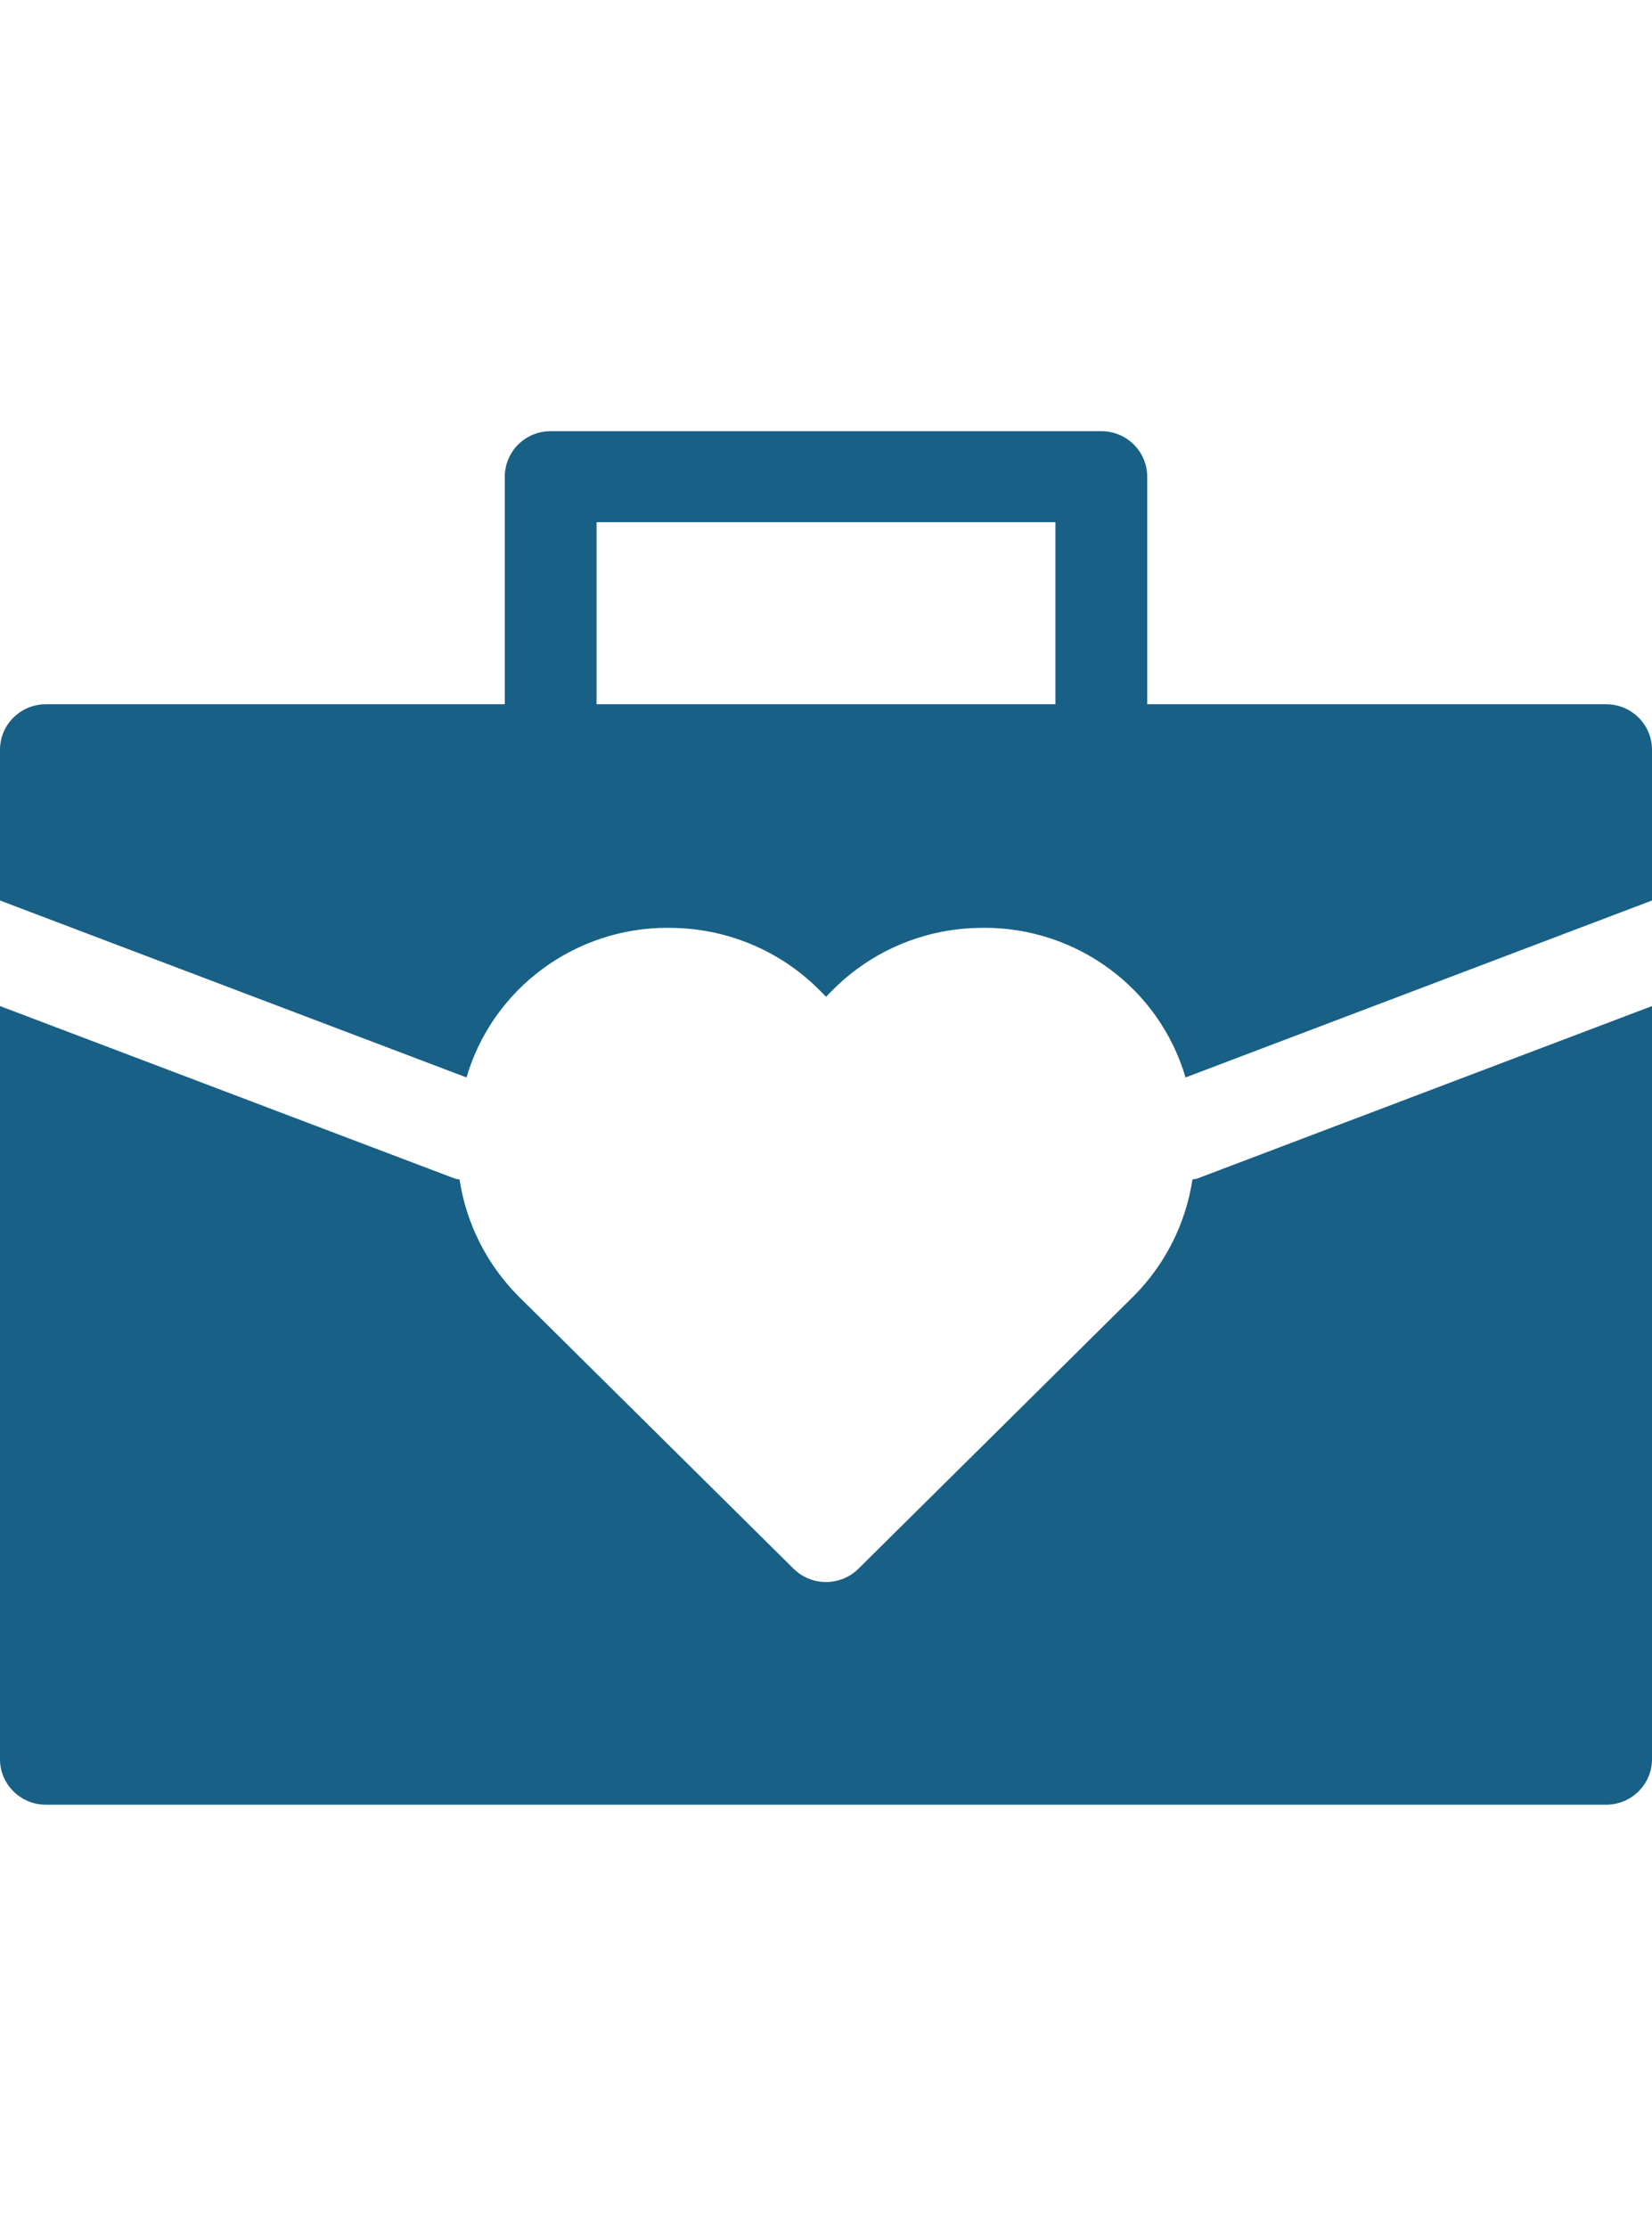
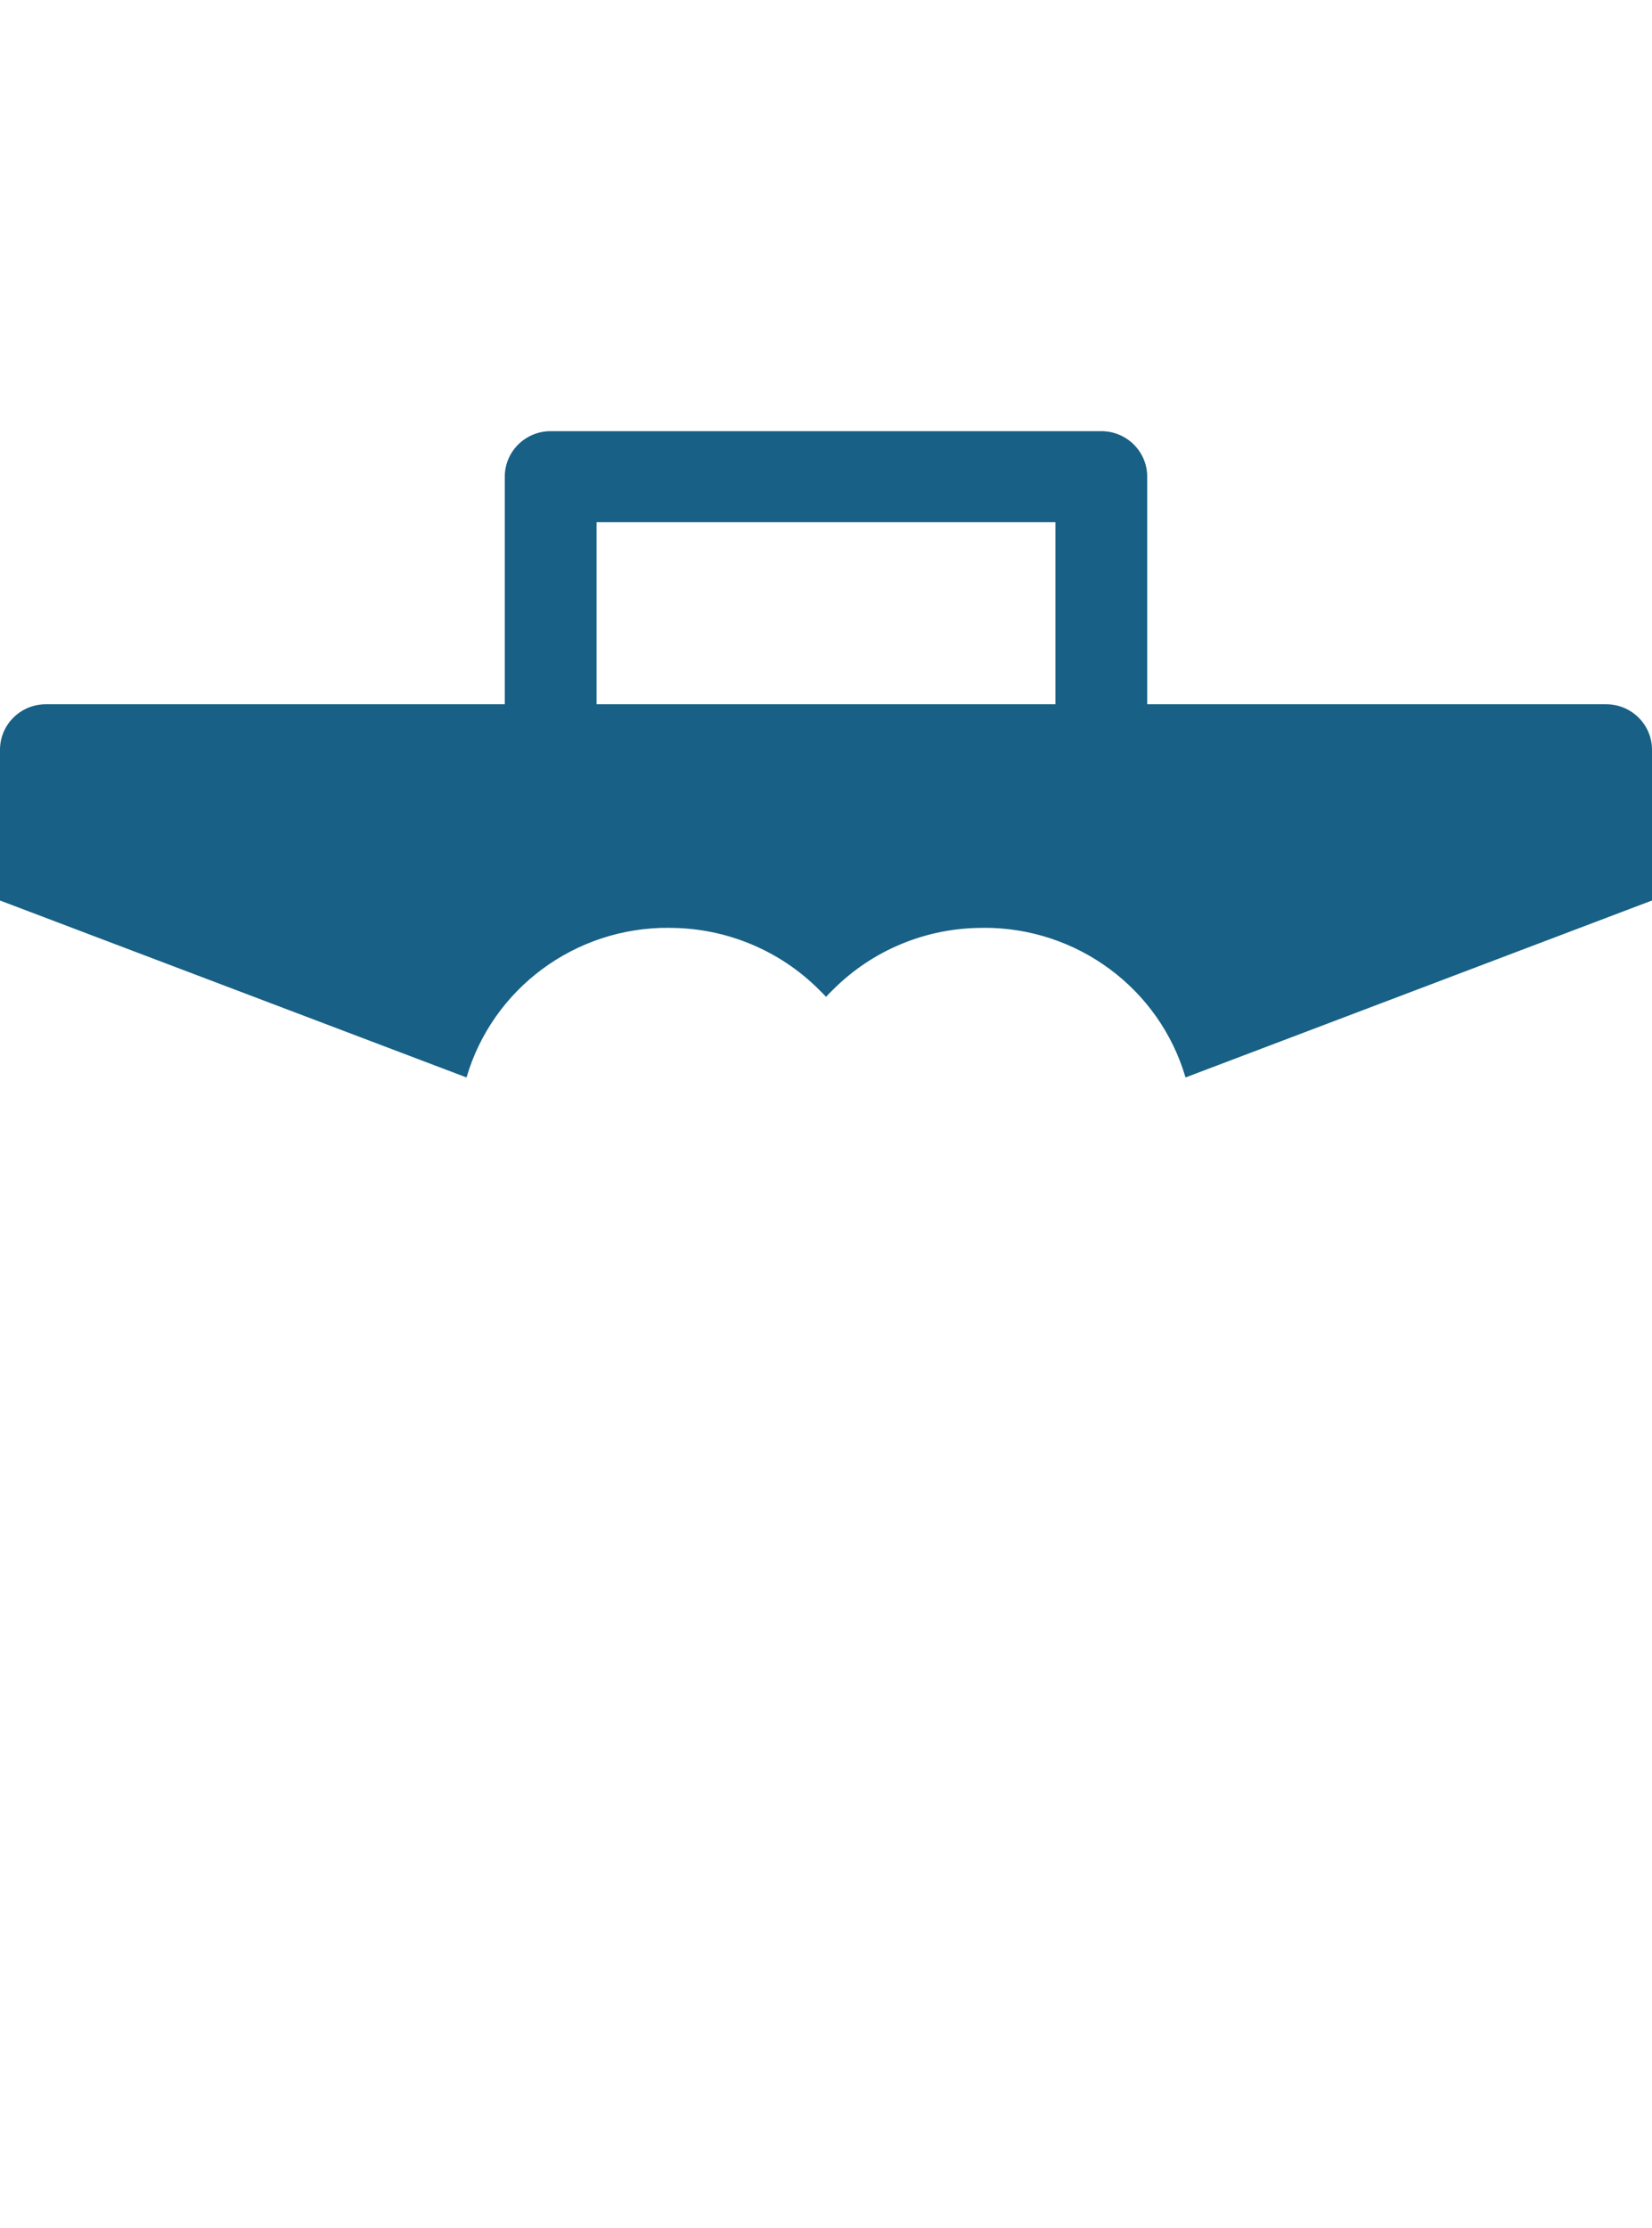
<svg xmlns="http://www.w3.org/2000/svg" width="46px" height="62px" viewBox="0 0 46 62" version="1.1">
  <title>icon / GUAR_family</title>
  <g id="Page-1" stroke="none" stroke-width="1" fill="none" fill-rule="evenodd">
    <g id="Emerald_asset_board" transform="translate(-389, -1199)" fill="#186085" fill-rule="nonzero">
      <g id="icon-/-GUAR_family" transform="translate(389, 1199)">
        <path d="M44.722,19.6 L31.944,19.6 L31.944,13.267 C31.944,12.567 31.372,12 30.667,12 L15.333,12 C14.628,12 14.056,12.567 14.056,13.267 L14.056,19.6 L1.278,19.6 C0.572,19.6 0,20.167 0,20.867 L0,25.062 L12.99,29.987 C13.718,27.506 16.019,25.806 18.625,25.822 L18.635,25.824 C20.204,25.822 21.708,26.443 22.811,27.549 C22.876,27.613 22.939,27.677 23.001,27.743 C23.067,27.673 23.134,27.604 23.203,27.537 C24.304,26.437 25.803,25.82 27.366,25.824 L27.376,25.822 C29.982,25.806 32.283,27.506 33.011,29.987 L46,25.062 L46,20.867 C46,20.167 45.428,19.6 44.722,19.6 Z M16.611,14.533 L29.389,14.533 L29.389,19.6 L16.611,19.6 L16.611,14.533 Z" id="Shape" />
-         <path d="M33.204,32.825 C33.019,34.05 32.448,35.185 31.573,36.067 L23.903,43.66 C23.404,44.153 22.596,44.153 22.097,43.66 L14.434,36.074 C13.556,35.19 12.982,34.053 12.796,32.825 C12.752,32.82 12.709,32.812 12.667,32.802 L0,28 L0,48.96 C0,49.66 0.572,50.227 1.278,50.227 L44.722,50.227 C45.428,50.227 46,49.66 46,48.96 L46,28 L33.333,32.802 C33.291,32.812 33.248,32.82 33.204,32.825 Z" id="Path" />
      </g>
    </g>
  </g>
</svg>